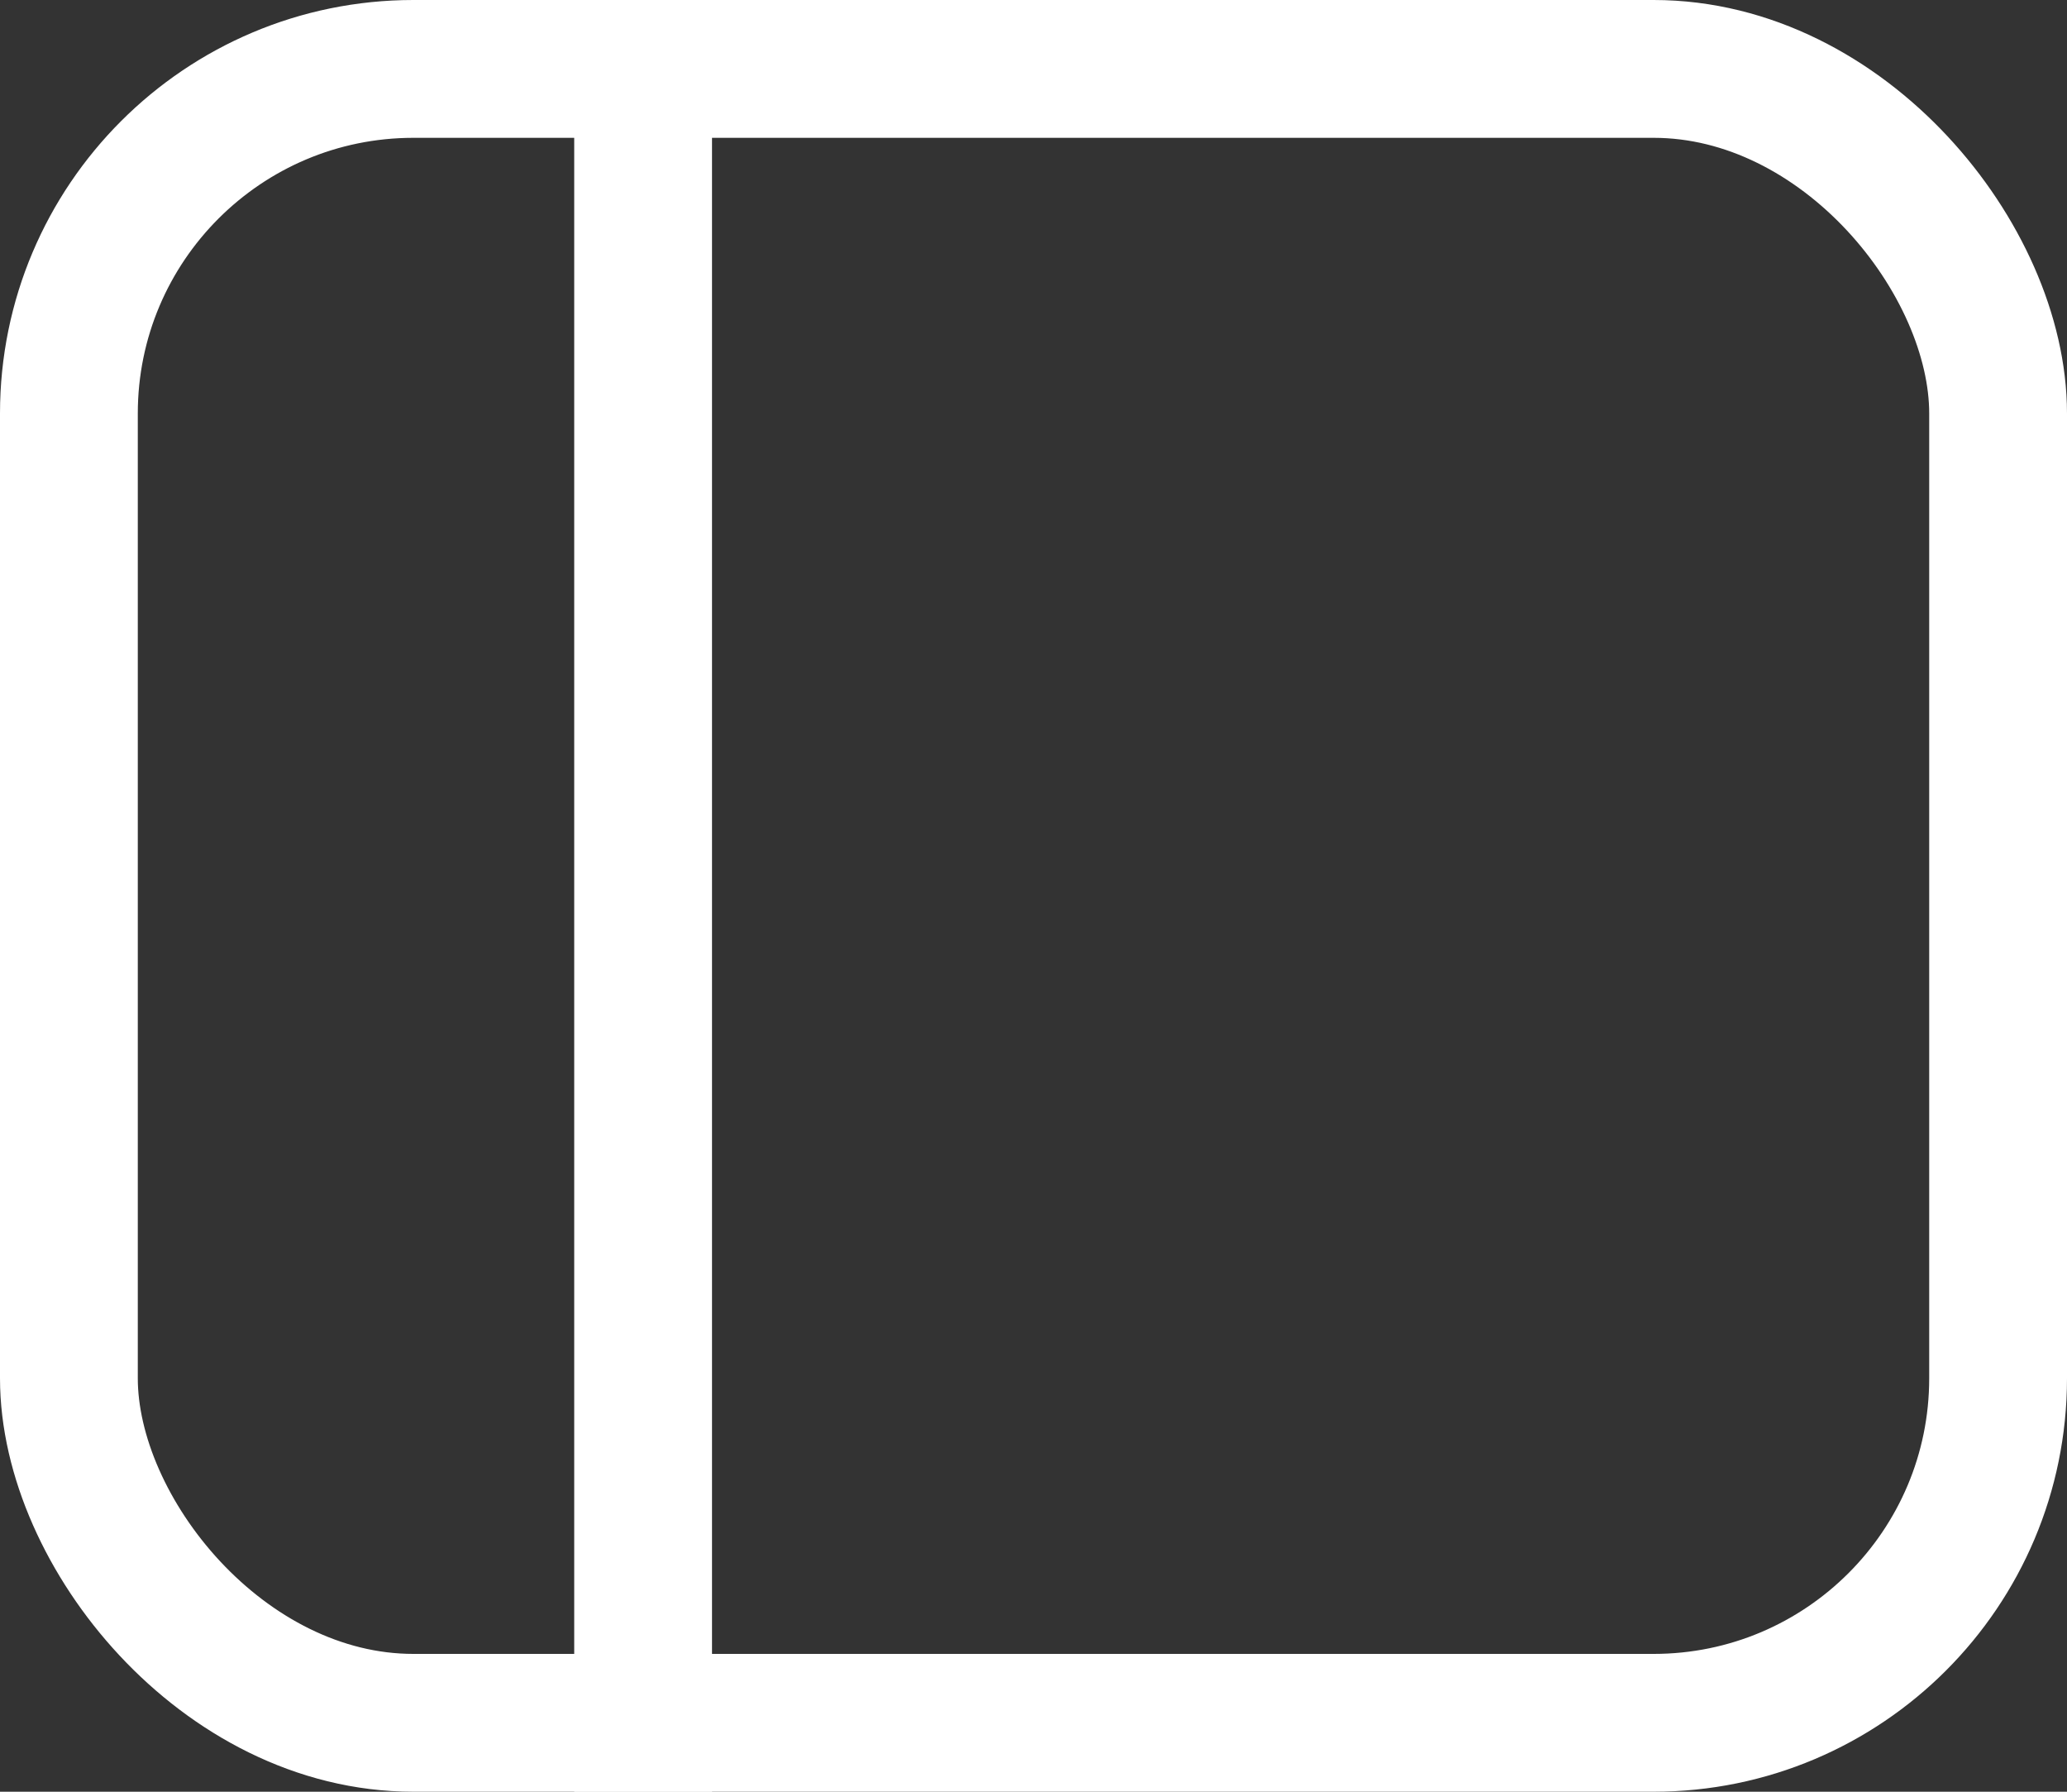
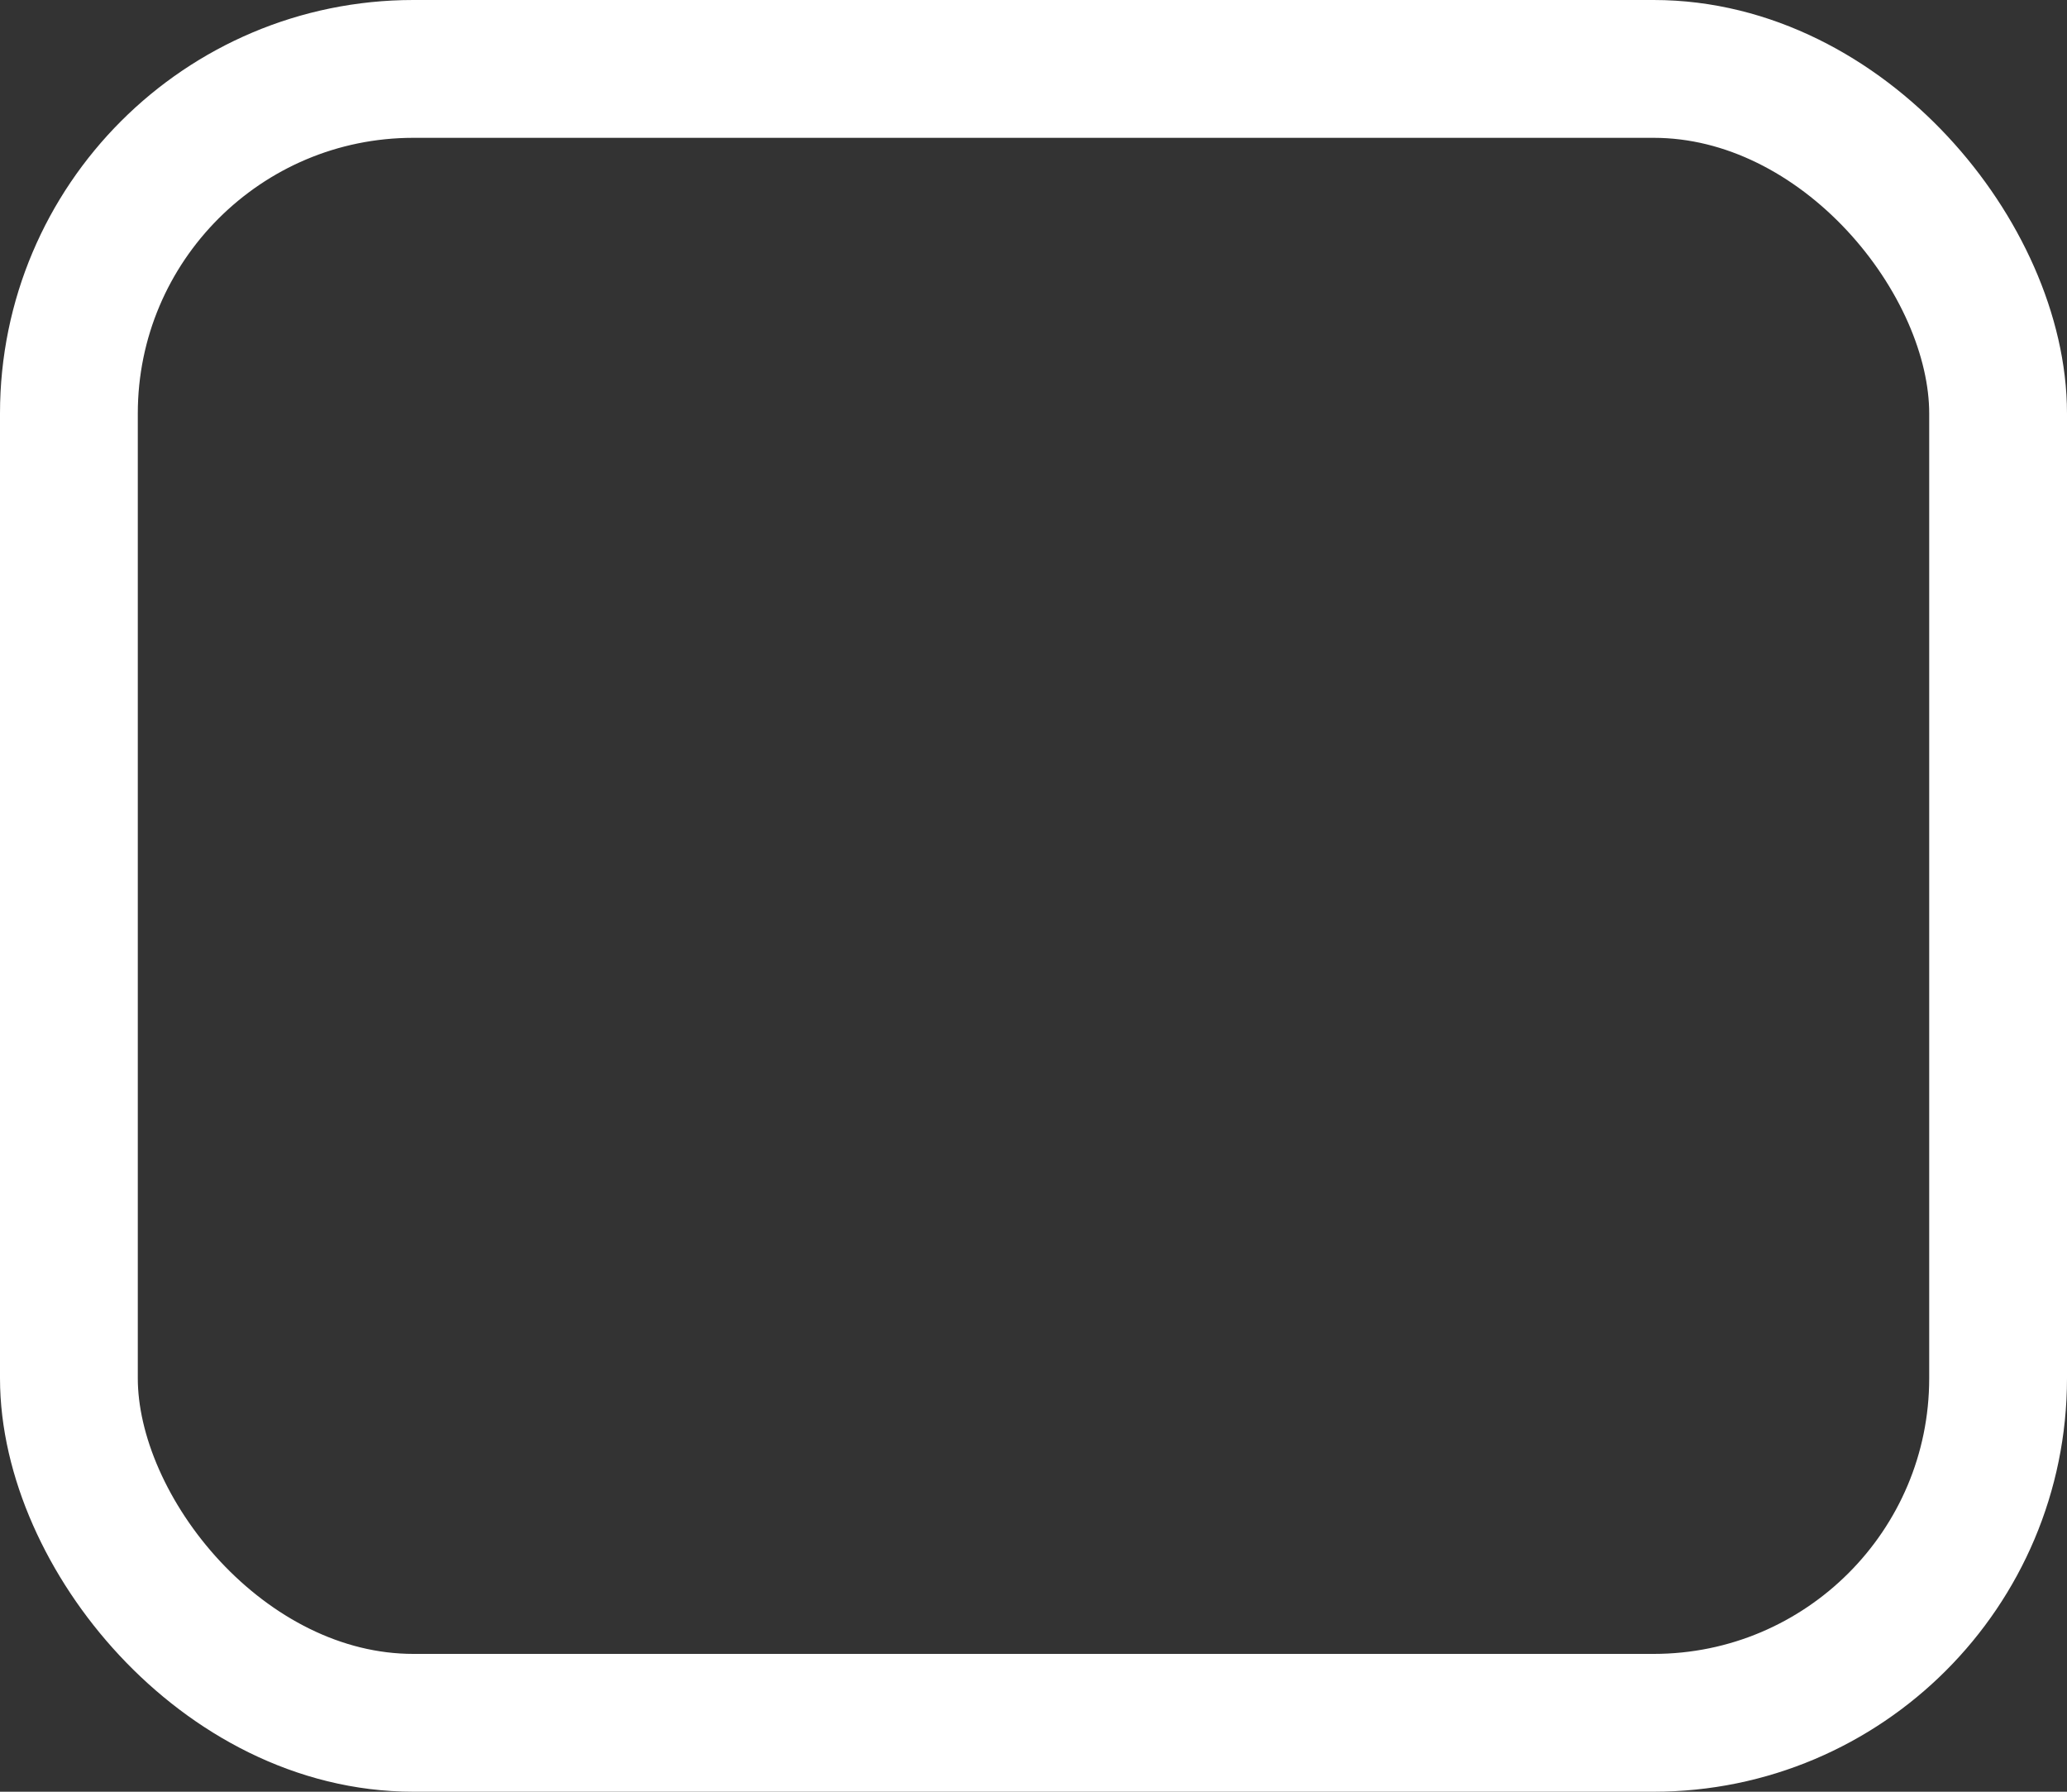
<svg xmlns="http://www.w3.org/2000/svg" width="15" height="13" viewBox="0 0 15 13" fill="none">
  <rect x="0" y="0" width="15" height="13" fill="#333333" stroke="none" />
  <rect x="0.5" y="0.5" width="14" height="12" rx="2.5" stroke="white" />
-   <line x1="4.667" x2="4.667" y2="13" stroke="white" />
</svg>